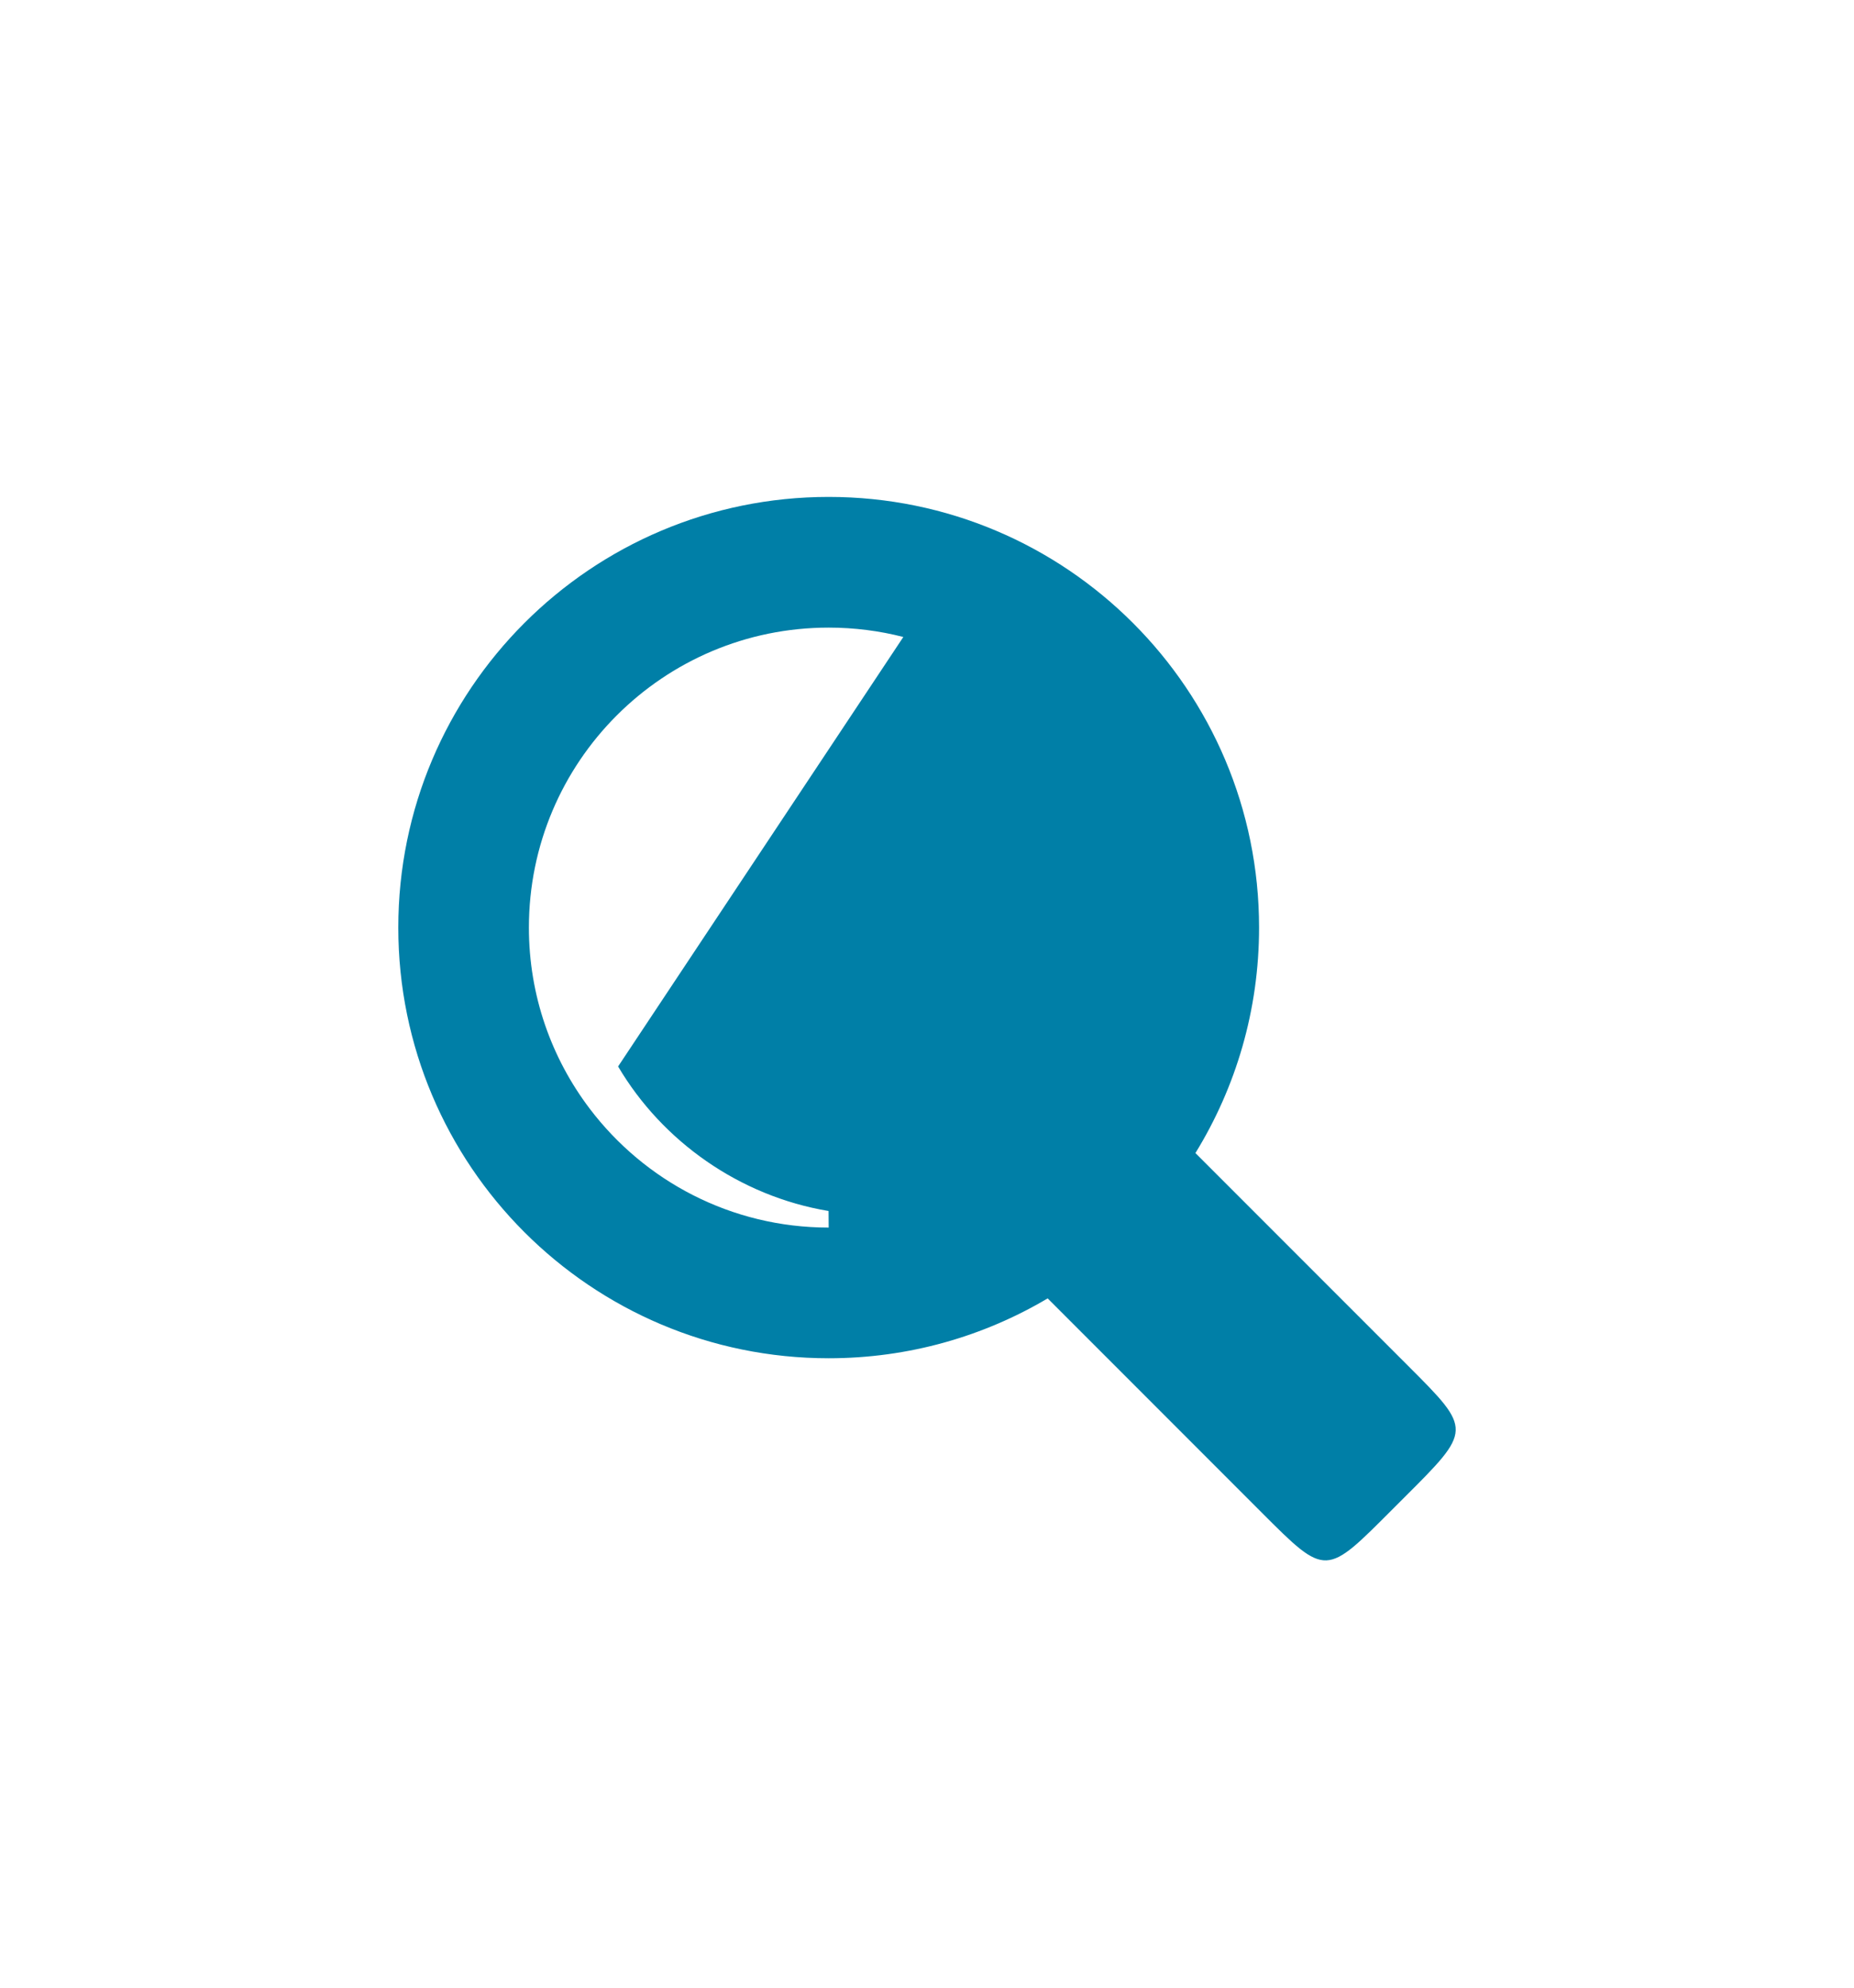
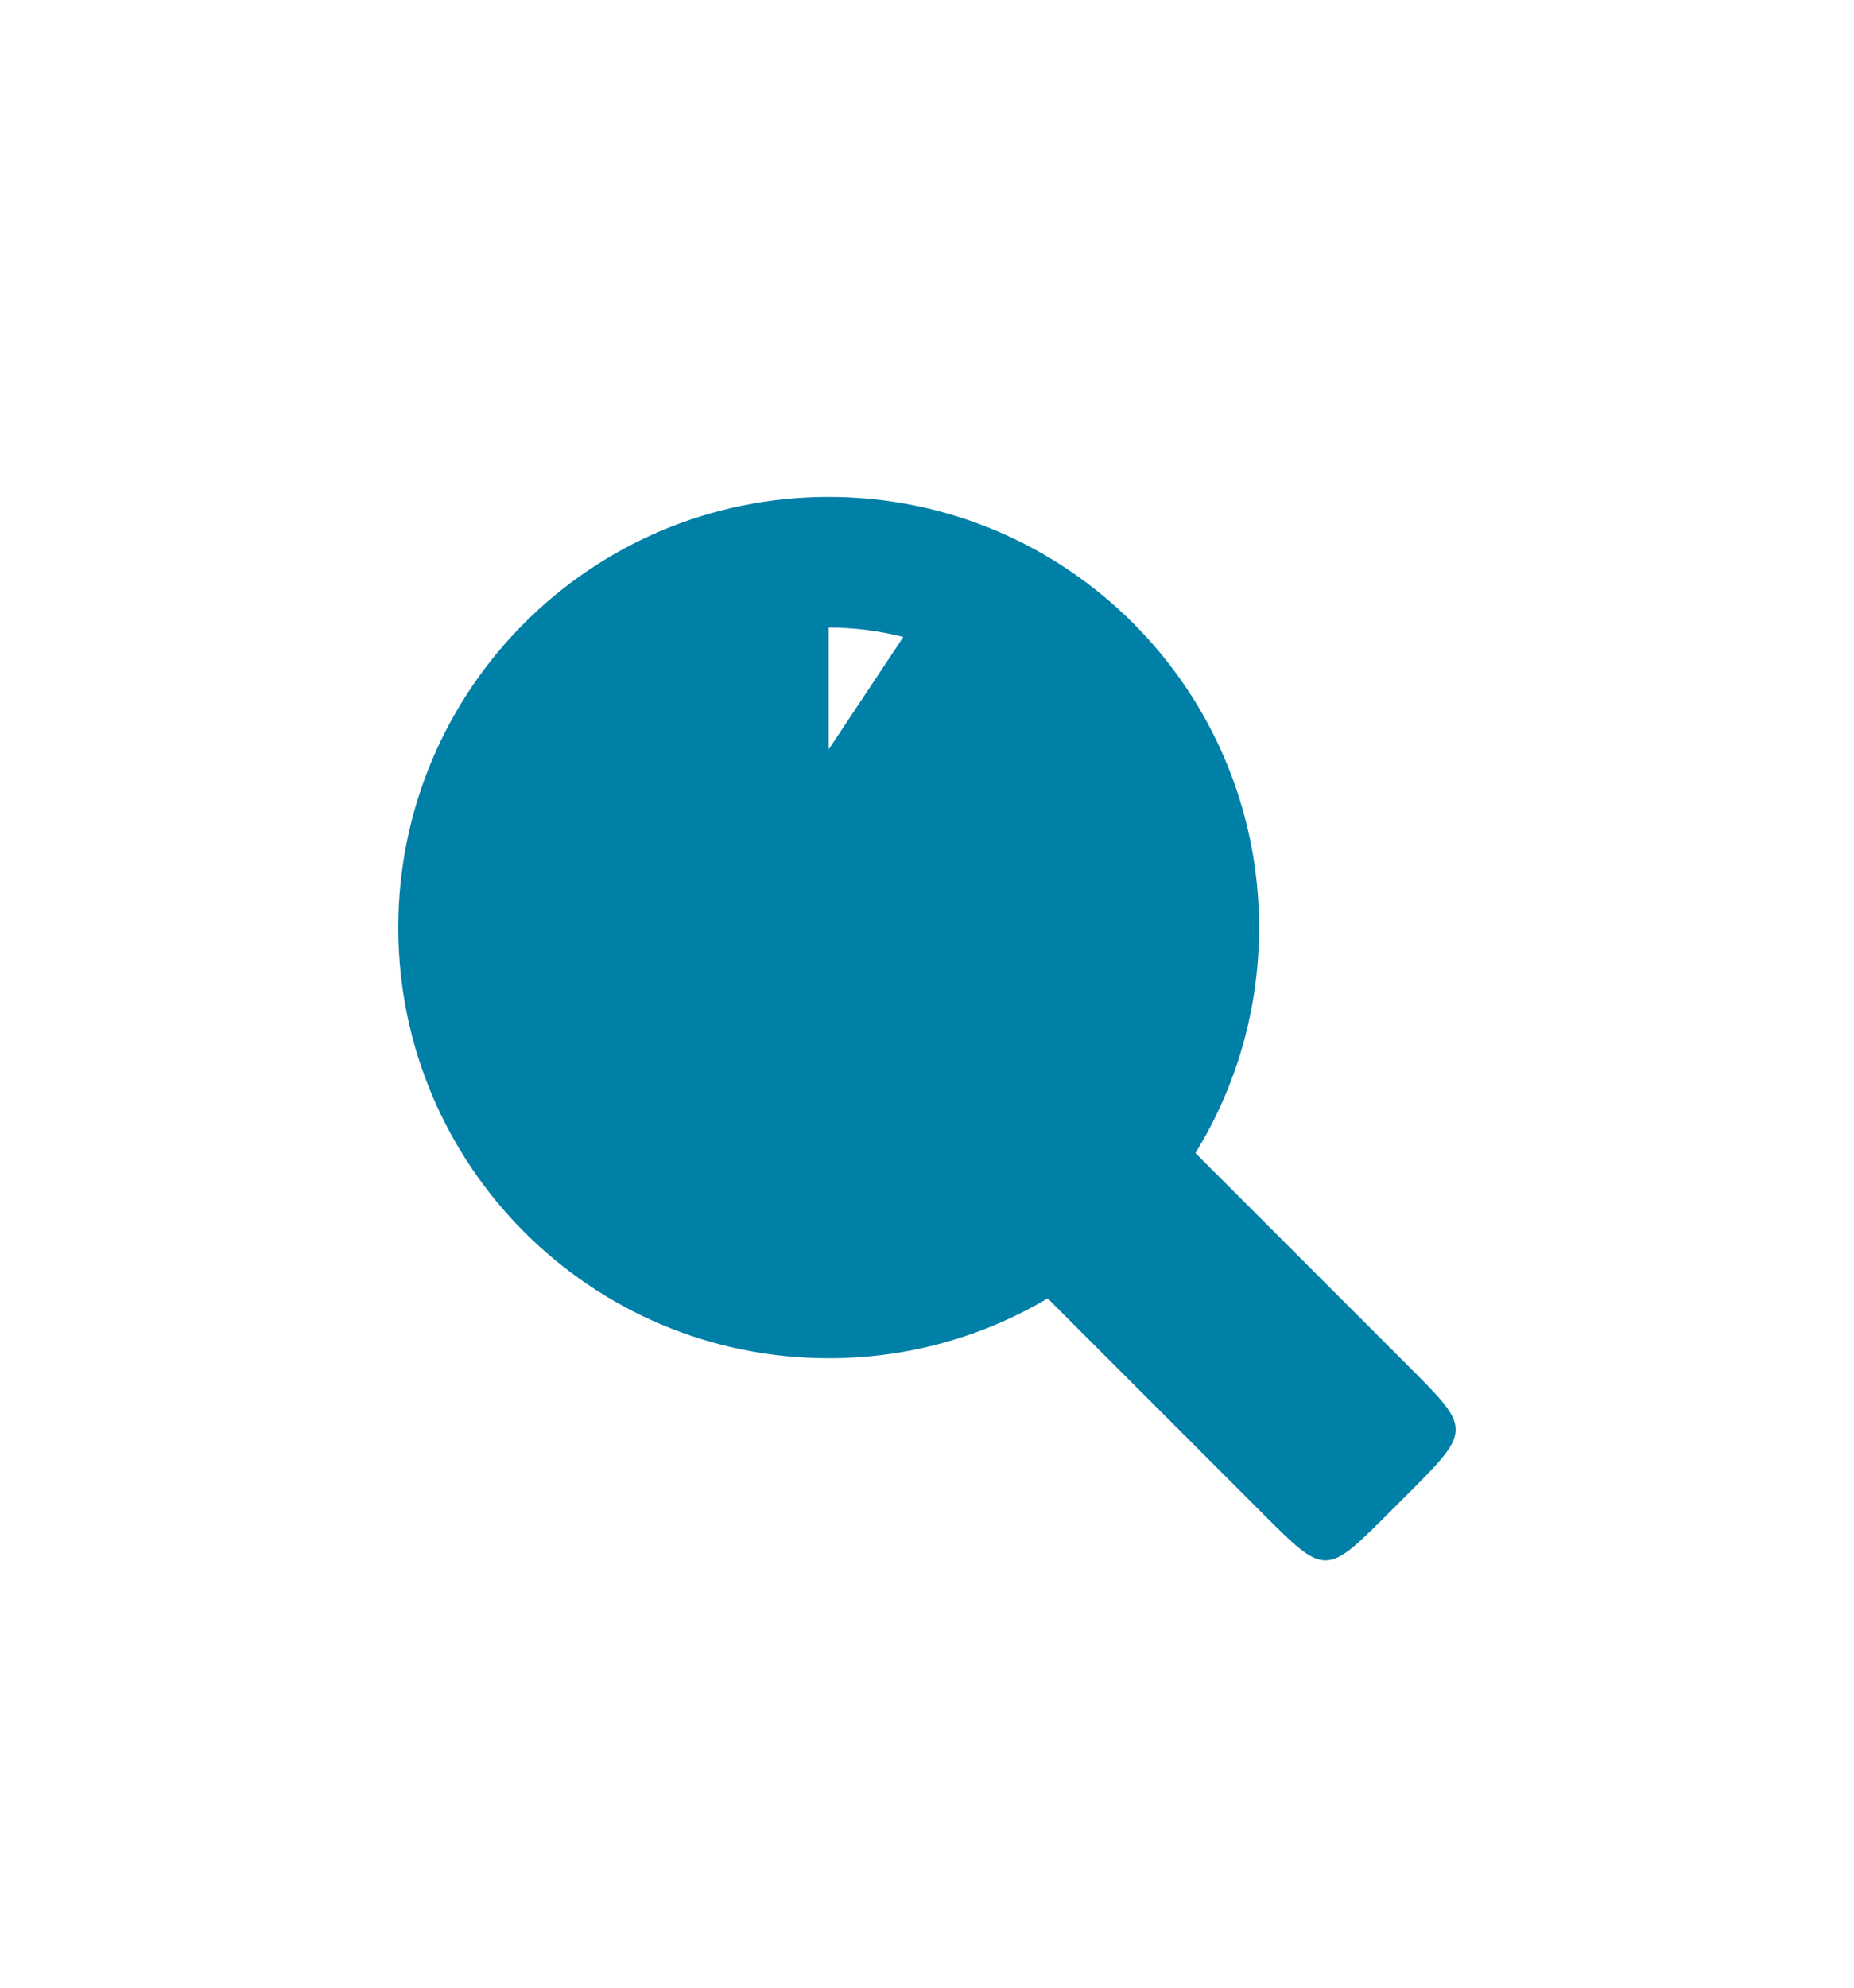
<svg xmlns="http://www.w3.org/2000/svg" viewBox="0 0 476.221 510.236">
-   <path d="M361.692 350.618c-8.719-8.721-33.319-33.317-54.633-54.629 10.363-16.836 16.348-36.657 16.348-57.879.002-61.054-49.493-110.549-110.549-110.552-61.059.003-110.551 49.498-110.551 110.552 0 61.06 49.496 110.555 110.551 110.555 20.539 0 39.768-5.608 56.246-15.368 21.281 21.282 45.105 45.105 54.953 54.955 16.738 16.735 16.402 16.406 33.904-1.098 17.496-17.492-14.863 14.87 2.637-2.626 17.496-17.501 17.637-17.378 1.094-33.91zM212.858 161.106c6.619 0 13.043.837 19.172 2.407l-73.264 110.248c11.334 19.215 31.223 33.294 54.062 37.104l.027 4.252c-25.059 0-47.315-11.979-61.375-30.513-9.803-12.922-15.627-29.025-15.627-46.495.001-42.526 34.474-77.002 77.005-77.003z" style="fill: #007fa7;" />
+   <path d="M361.692 350.618c-8.719-8.721-33.319-33.317-54.633-54.629 10.363-16.836 16.348-36.657 16.348-57.879.002-61.054-49.493-110.549-110.549-110.552-61.059.003-110.551 49.498-110.551 110.552 0 61.06 49.496 110.555 110.551 110.555 20.539 0 39.768-5.608 56.246-15.368 21.281 21.282 45.105 45.105 54.953 54.955 16.738 16.735 16.402 16.406 33.904-1.098 17.496-17.492-14.863 14.87 2.637-2.626 17.496-17.501 17.637-17.378 1.094-33.91zM212.858 161.106c6.619 0 13.043.837 19.172 2.407l-73.264 110.248c11.334 19.215 31.223 33.294 54.062 37.104l.027 4.252z" style="fill: #007fa7;" />
</svg>